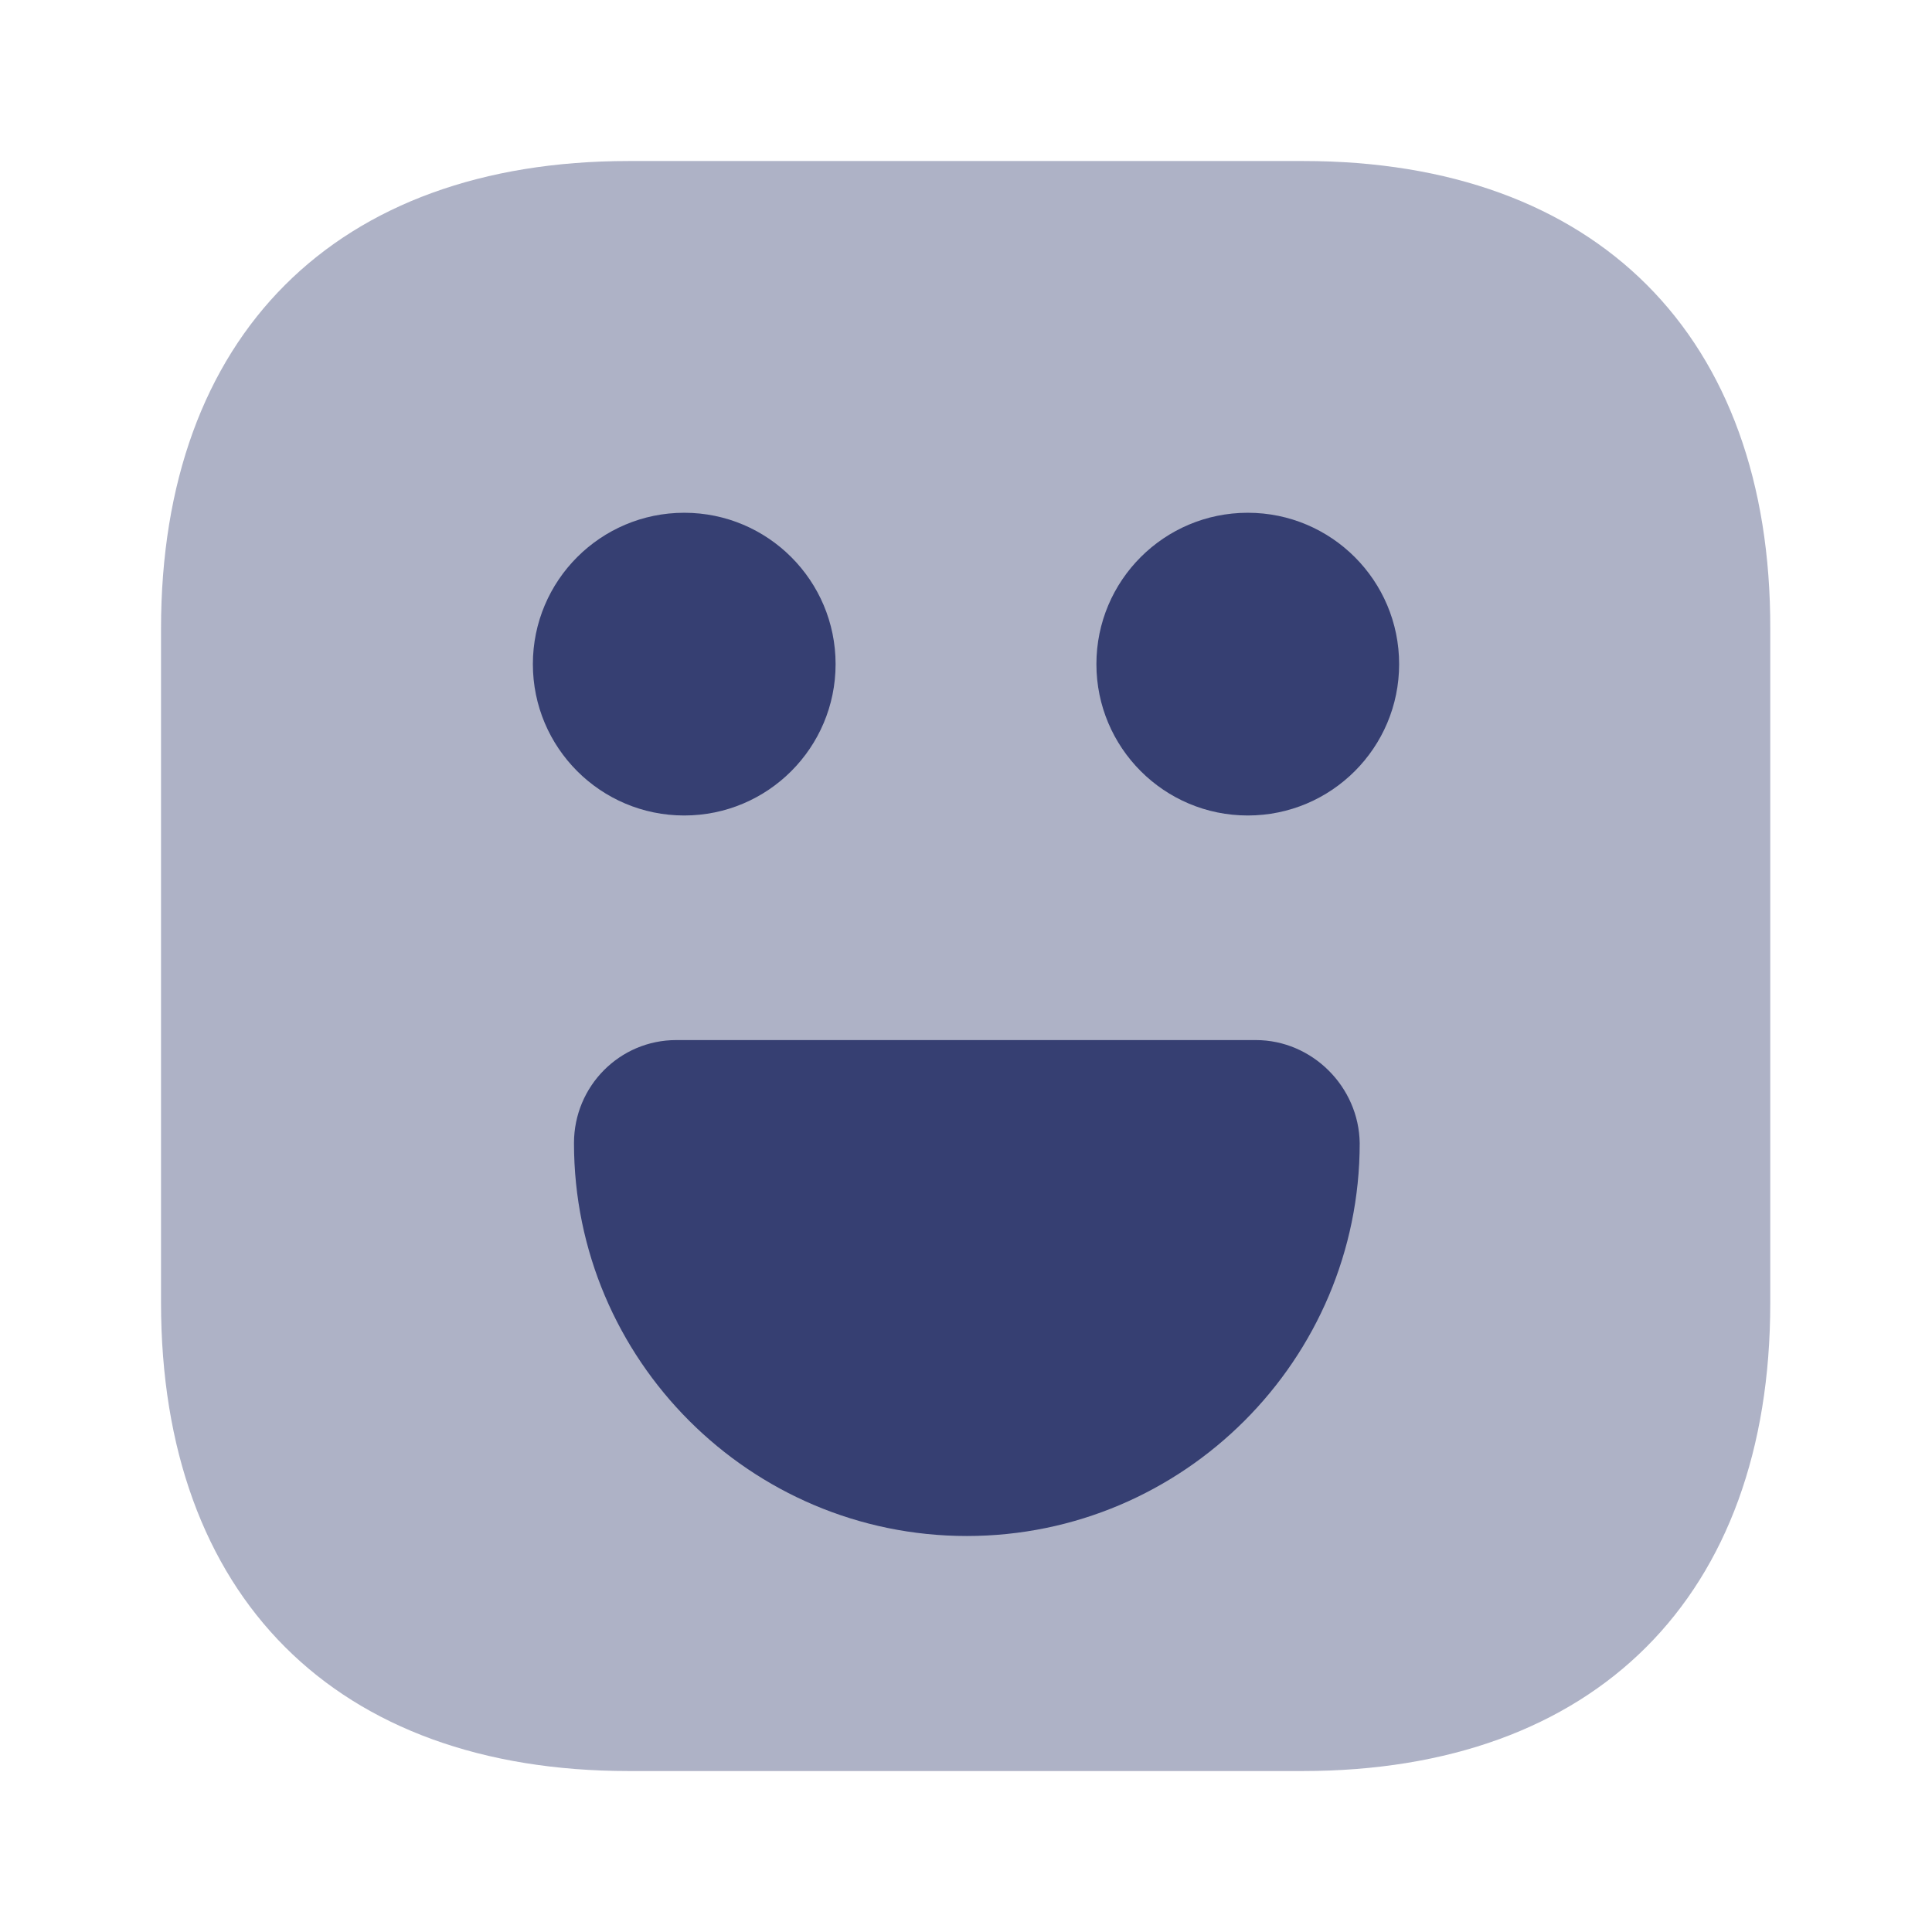
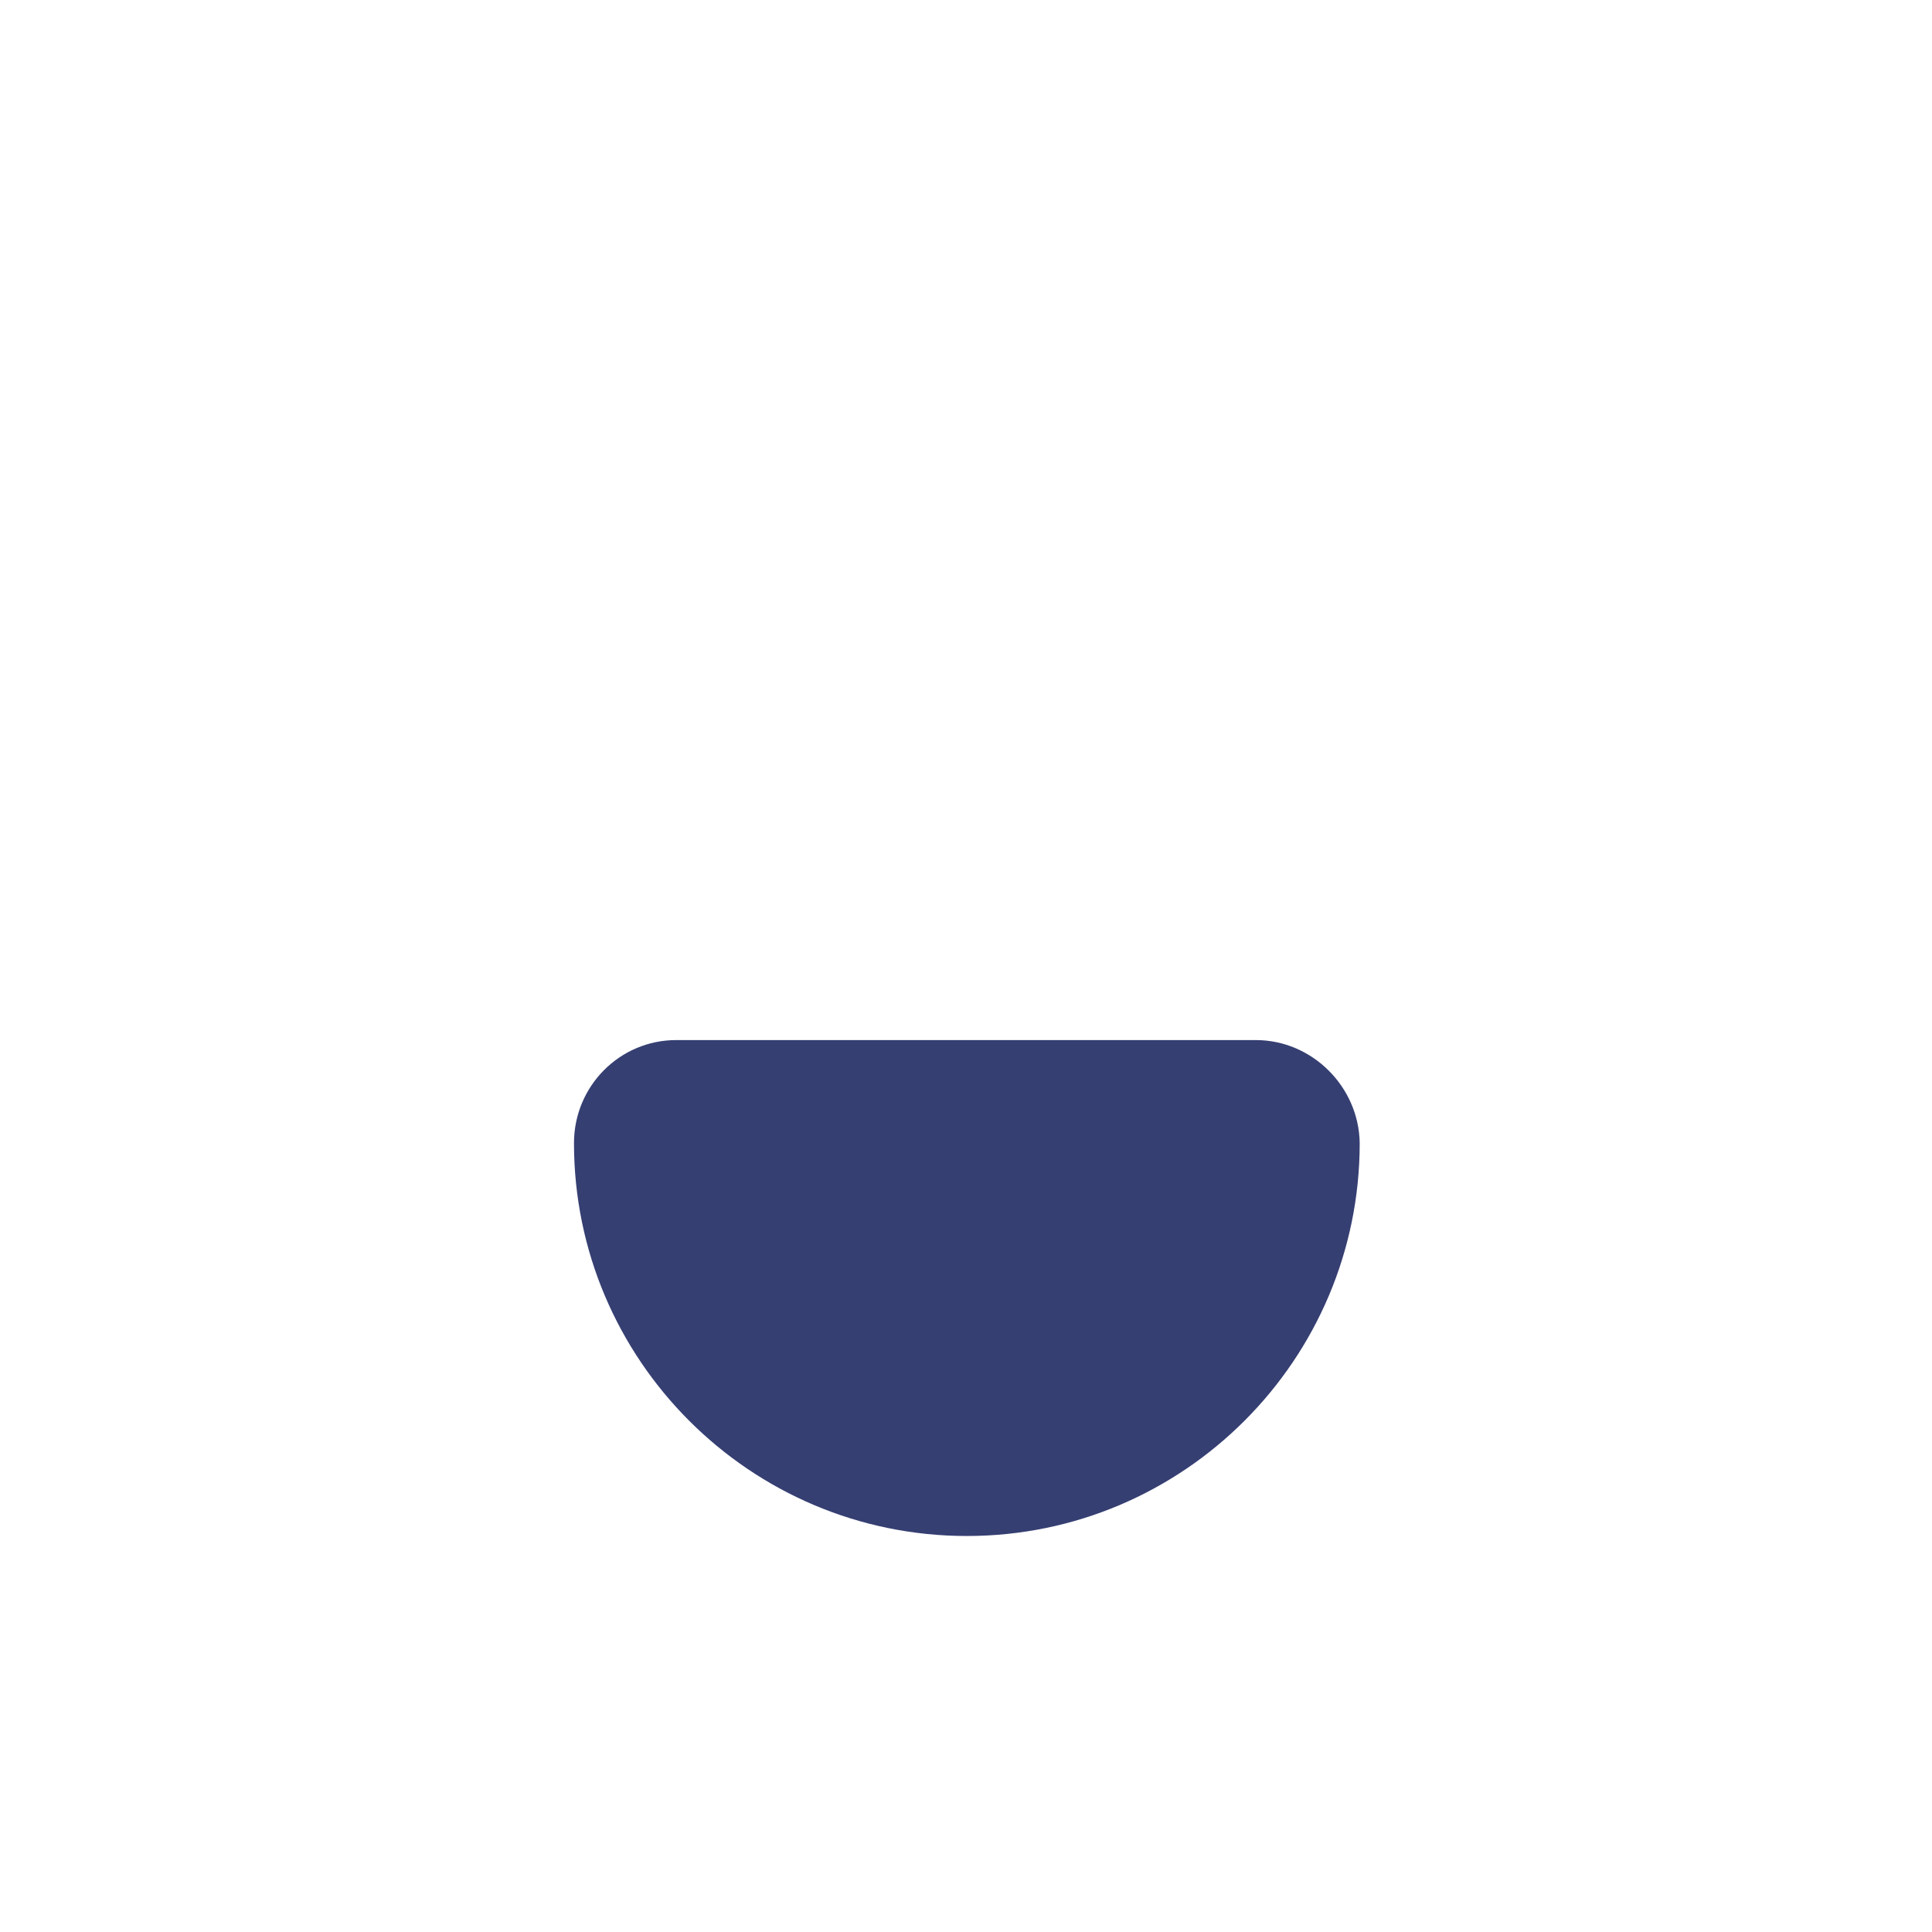
<svg xmlns="http://www.w3.org/2000/svg" fill="none" height="32" viewBox="0 0 32 32" width="32">
  <g fill="#363f72">
-     <path d="m21.587 2.667h-11.173c-4.853 0-7.747 2.893-7.747 7.747v11.16c0 4.867 2.893 7.76 7.747 7.76h11.16c4.853 0 7.747-2.893 7.747-7.747v-11.173c.013-4.853-2.88-7.747-7.733-7.747z" opacity=".4" />
-     <path d="m20.667 13.507c1.384 0 2.507-1.122 2.507-2.507 0-1.384-1.122-2.507-2.507-2.507s-2.507 1.122-2.507 2.507c0 1.384 1.122 2.507 2.507 2.507z" />
-     <path d="m11.333 13.507c1.384 0 2.507-1.122 2.507-2.507 0-1.384-1.122-2.507-2.507-2.507-1.384 0-2.507 1.122-2.507 2.507 0 1.384 1.122 2.507 2.507 2.507z" />
    <path d="m20.8 17.227h-9.6c-.933 0-1.693.76-1.693 1.707 0 3.587 2.92 6.507 6.507 6.507 3.587 0 6.507-2.92 6.507-6.507-.013-.933-.787-1.707-1.72-1.707z" />
  </g>
</svg>